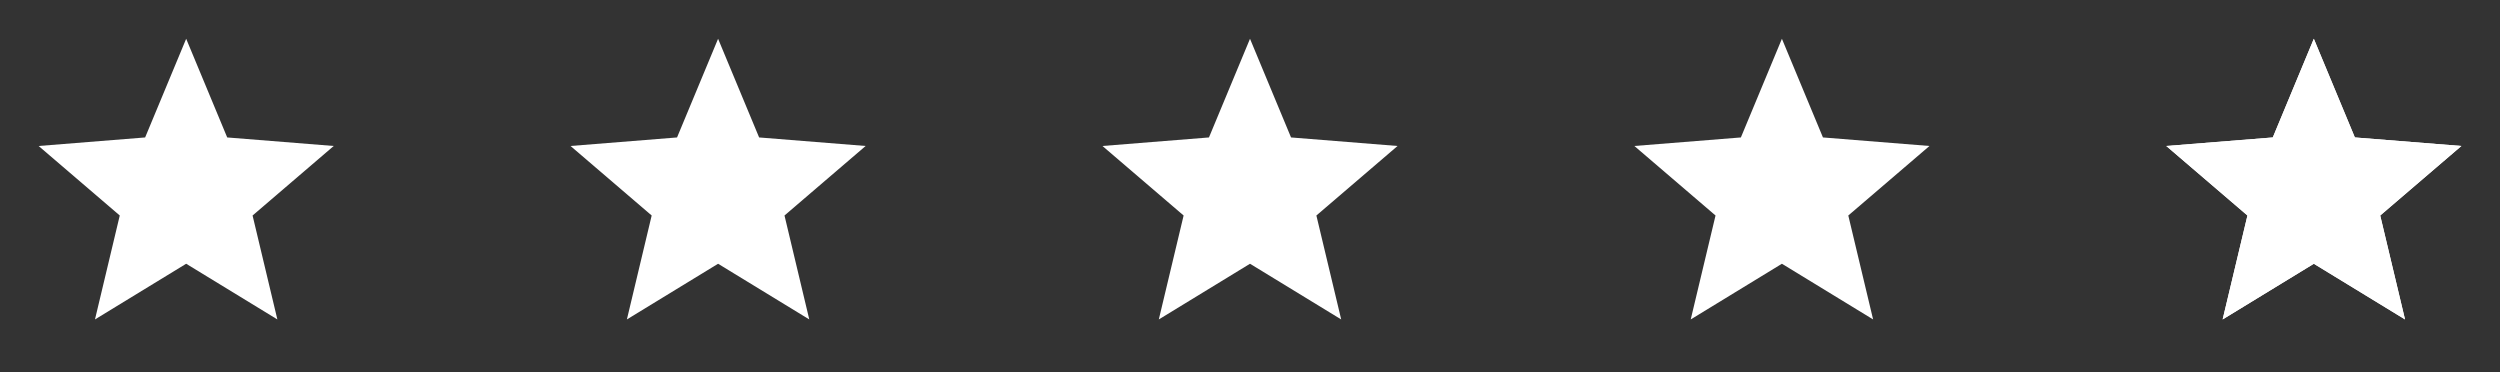
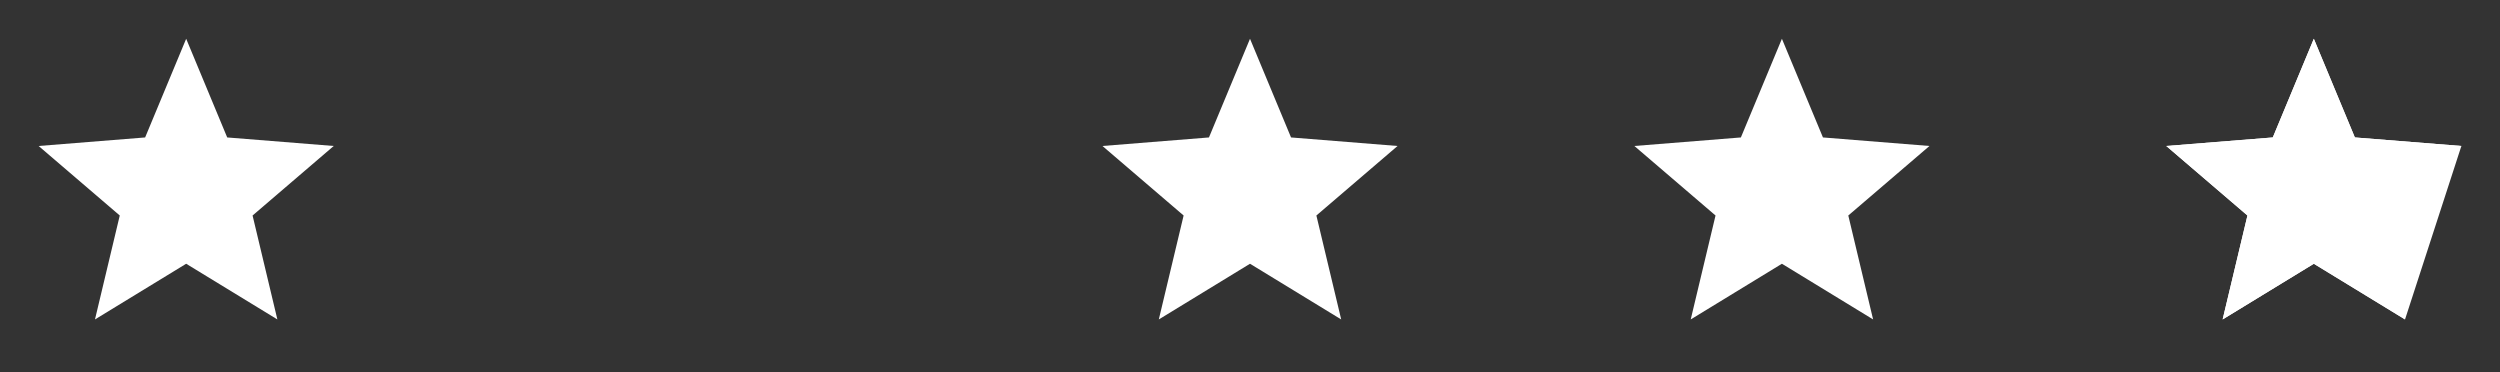
<svg xmlns="http://www.w3.org/2000/svg" width="94" height="14" viewBox="0 0 94 14" fill="none">
  <rect x="0" y="0" width="94" height="14" fill="#333333" stroke="none" />
  <path d="M7 9.917L3.571 12.011L4.503 8.103L1.452 5.489L5.457 5.168L7 1.458L8.543 5.168L12.548 5.489L9.497 8.103L10.429 12.011L7 9.917Z" fill="white" />
-   <path d="M27 9.917L23.571 12.011L24.503 8.103L21.452 5.489L25.457 5.168L27 1.458L28.543 5.168L32.548 5.489L29.497 8.103L30.429 12.011L27 9.917Z" fill="white" />
  <path d="M47 9.917L43.571 12.011L44.504 8.103L41.452 5.489L45.457 5.168L47 1.458L48.543 5.168L52.548 5.489L49.496 8.103L50.429 12.011L47 9.917Z" fill="white" />
  <path d="M67 9.917L63.571 12.011L64.504 8.103L61.452 5.489L65.457 5.168L67 1.458L68.543 5.168L72.548 5.489L69.496 8.103L70.429 12.011L67 9.917Z" fill="white" />
-   <path d="M87 9.917L83.571 12.011L84.504 8.103L81.452 5.489L85.457 5.168L87 1.458L88.543 5.168L92.548 5.489L89.496 8.103L90.429 12.011L87 9.917Z" fill="white" />
+   <path d="M87 9.917L83.571 12.011L84.504 8.103L81.452 5.489L85.457 5.168L87 1.458L88.543 5.168L92.548 5.489L90.429 12.011L87 9.917Z" fill="white" />
  <path d="M87 8.549L88.643 9.553L88.196 7.68L89.659 6.428L87.739 6.274L87 4.496V8.549ZM87 9.917L83.571 12.011L84.504 8.103L81.452 5.489L85.457 5.168L87 1.458L88.543 5.168L92.548 5.489L89.496 8.103L90.429 12.011L87 9.917Z" fill="white" />
</svg>